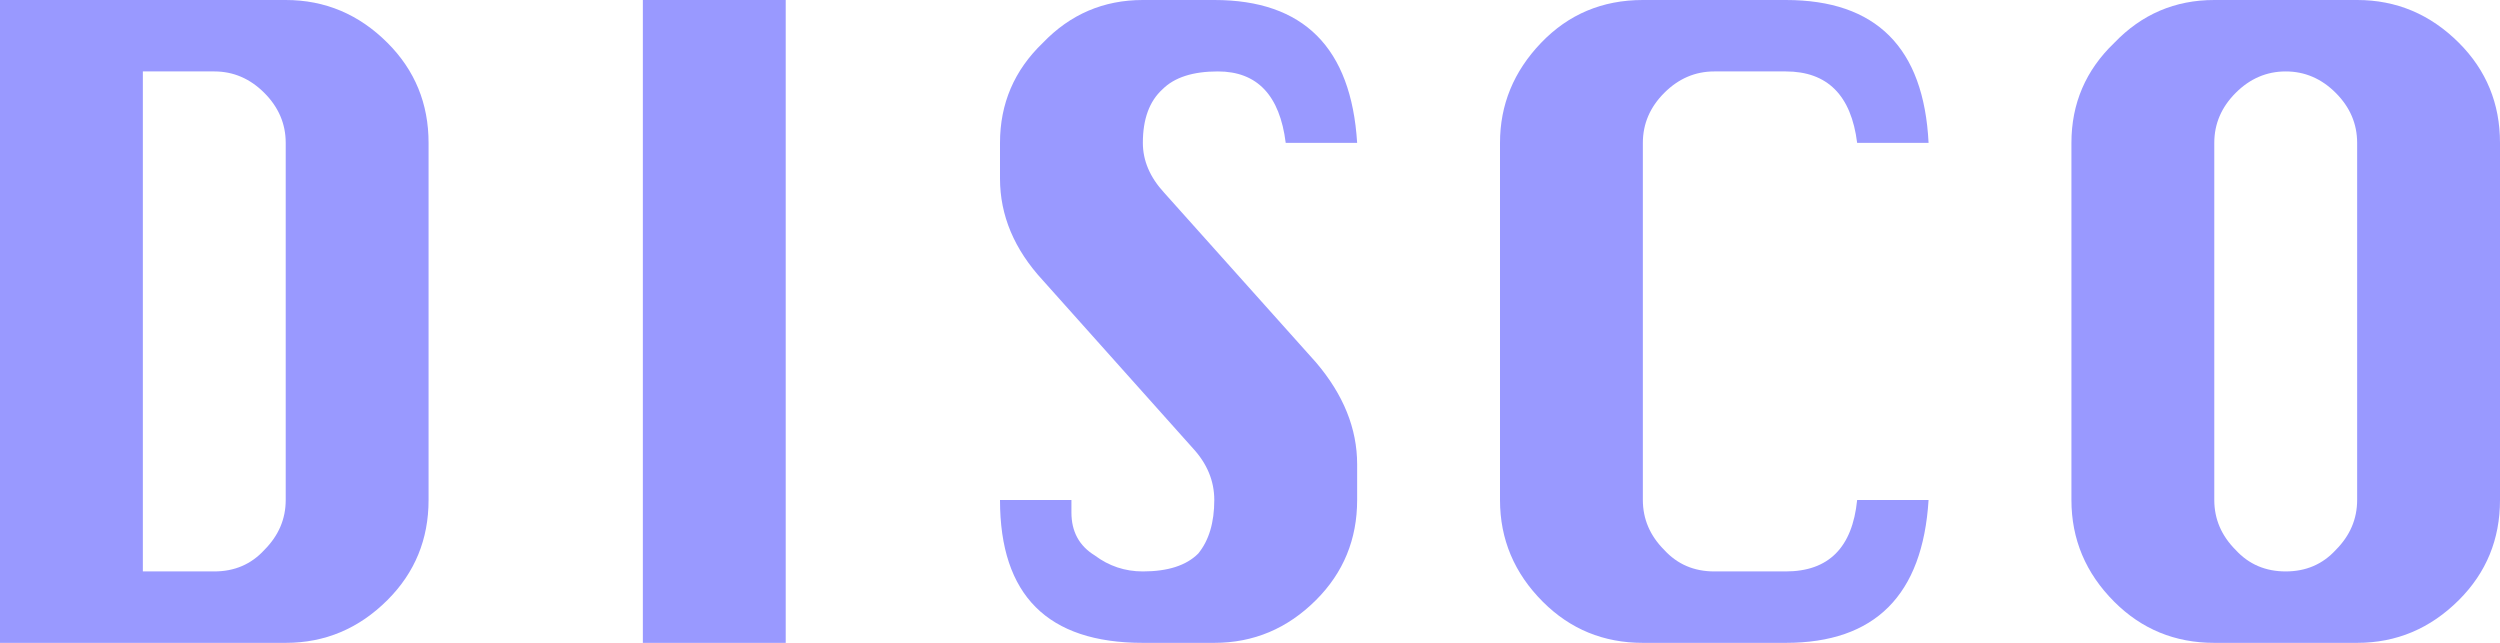
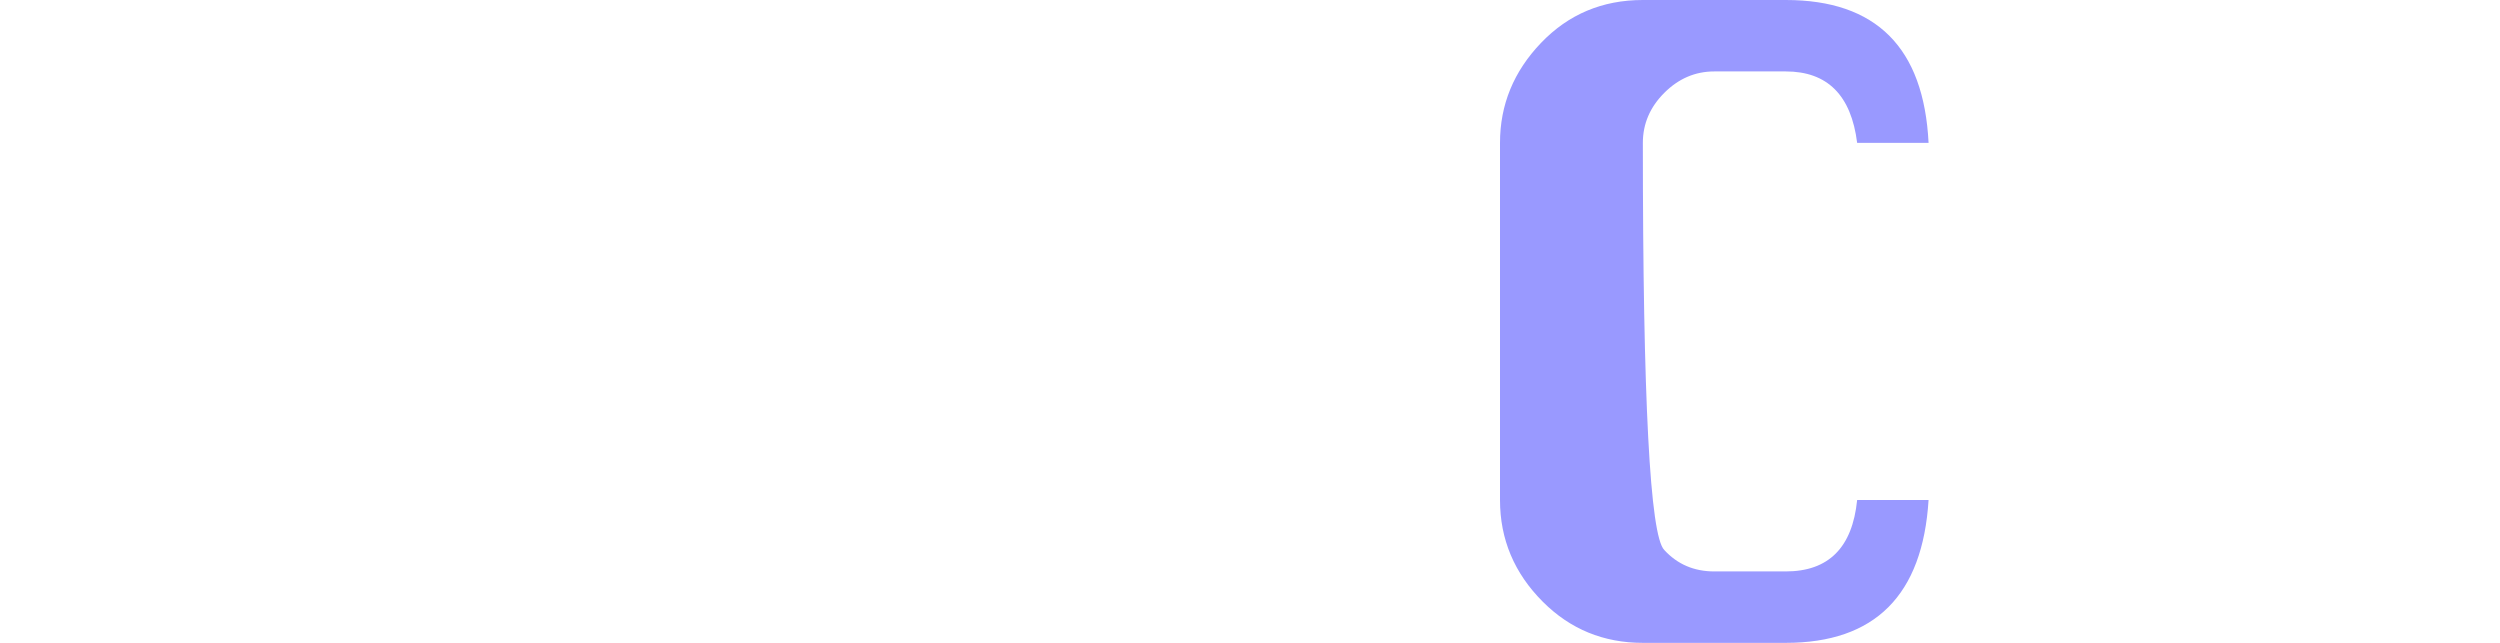
<svg xmlns="http://www.w3.org/2000/svg" height="18.0px" width="70.0px">
  <g transform="matrix(1.0, 0.0, 0.0, 1.0, -54.0, -120.0)">
-     <path d="M54.0 120.0 L62.0 120.0 Q63.65 120.0 64.85 121.2 66.0 122.35 66.0 124.0 L66.0 134.0 Q66.0 135.65 64.85 136.8 63.65 138.0 62.0 138.0 L54.0 138.0 54.0 120.0 M58.0 136.0 L60.0 136.0 Q60.85 136.0 61.4 135.4 62.0 134.8 62.0 134.0 L62.0 124.0 Q62.0 123.2 61.4 122.6 60.8 122.0 60.0 122.0 L58.0 122.0 58.0 136.0" fill="#9999ff" fill-rule="evenodd" stroke="none" />
-     <path d="M76.0 120.0 L76.0 138.0 72.0 138.0 72.0 120.0 76.0 120.0" fill="#9999ff" fill-rule="evenodd" stroke="none" />
-     <path d="M90.0 124.0 Q89.75 122.0 88.1 122.0 87.05 122.0 86.55 122.5 86.0 123.0 86.0 124.0 86.0 124.75 86.6 125.4 L90.85 130.15 Q92.0 131.5 92.0 133.0 L92.0 134.0 Q92.0 135.65 90.85 136.8 89.65 138.0 88.0 138.0 L86.0 138.0 Q84.0 138.0 83.0 137.0 82.0 136.0 82.0 134.0 L84.0 134.0 84.0 134.35 Q84.0 135.15 84.65 135.55 85.25 136.0 86.0 136.0 87.05 136.0 87.55 135.5 88.0 134.95 88.0 134.0 88.0 133.2 87.4 132.55 L83.2 127.85 Q82.0 126.55 82.0 125.0 L82.0 124.0 Q82.0 122.35 83.2 121.2 84.35 120.0 86.0 120.0 L88.0 120.0 Q91.75 120.0 92.0 124.0 L90.0 124.0" fill="#9999ff" fill-rule="evenodd" stroke="none" />
-     <path d="M97.15 121.2 Q98.3 120.0 100.0 120.0 L104.0 120.0 Q107.8 120.0 108.0 124.0 L106.0 124.0 Q105.75 122.0 104.0 122.0 L102.0 122.0 Q101.2 122.0 100.6 122.6 100.0 123.2 100.0 124.0 L100.0 134.0 Q100.0 134.8 100.6 135.4 101.15 136.0 102.0 136.0 L104.0 136.0 Q105.8 136.0 106.0 134.0 L108.0 134.0 Q107.75 138.0 104.0 138.0 L100.0 138.0 Q98.35 138.0 97.2 136.85 96.0 135.65 96.0 134.0 L96.0 124.0 Q96.0 122.4 97.15 121.2" fill="#9999ff" fill-rule="evenodd" stroke="none" />
-     <path d="M120.0 124.0 Q120.0 123.2 119.4 122.6 118.8 122.0 118.0 122.0 117.2 122.0 116.6 122.6 116.0 123.2 116.0 124.0 L116.0 134.0 Q116.0 134.8 116.6 135.4 117.15 136.0 118.0 136.0 118.85 136.0 119.4 135.4 120.0 134.8 120.0 134.0 L120.0 124.0 M124.0 124.0 L124.0 134.0 Q124.0 135.65 122.85 136.8 121.65 138.0 120.0 138.0 L116.0 138.0 Q114.35 138.0 113.2 136.85 112.0 135.65 112.0 134.0 L112.0 124.0 Q112.0 122.35 113.2 121.2 114.35 120.0 116.0 120.0 L120.0 120.0 Q121.65 120.0 122.85 121.2 124.0 122.35 124.0 124.0" fill="#9999ff" fill-rule="evenodd" stroke="none" />
+     <path d="M97.15 121.2 Q98.3 120.0 100.0 120.0 L104.0 120.0 Q107.8 120.0 108.0 124.0 L106.0 124.0 Q105.75 122.0 104.0 122.0 L102.0 122.0 Q101.2 122.0 100.6 122.6 100.0 123.2 100.0 124.0 Q100.0 134.8 100.6 135.4 101.15 136.0 102.0 136.0 L104.0 136.0 Q105.8 136.0 106.0 134.0 L108.0 134.0 Q107.75 138.0 104.0 138.0 L100.0 138.0 Q98.35 138.0 97.2 136.85 96.0 135.65 96.0 134.0 L96.0 124.0 Q96.0 122.4 97.15 121.2" fill="#9999ff" fill-rule="evenodd" stroke="none" />
  </g>
</svg>